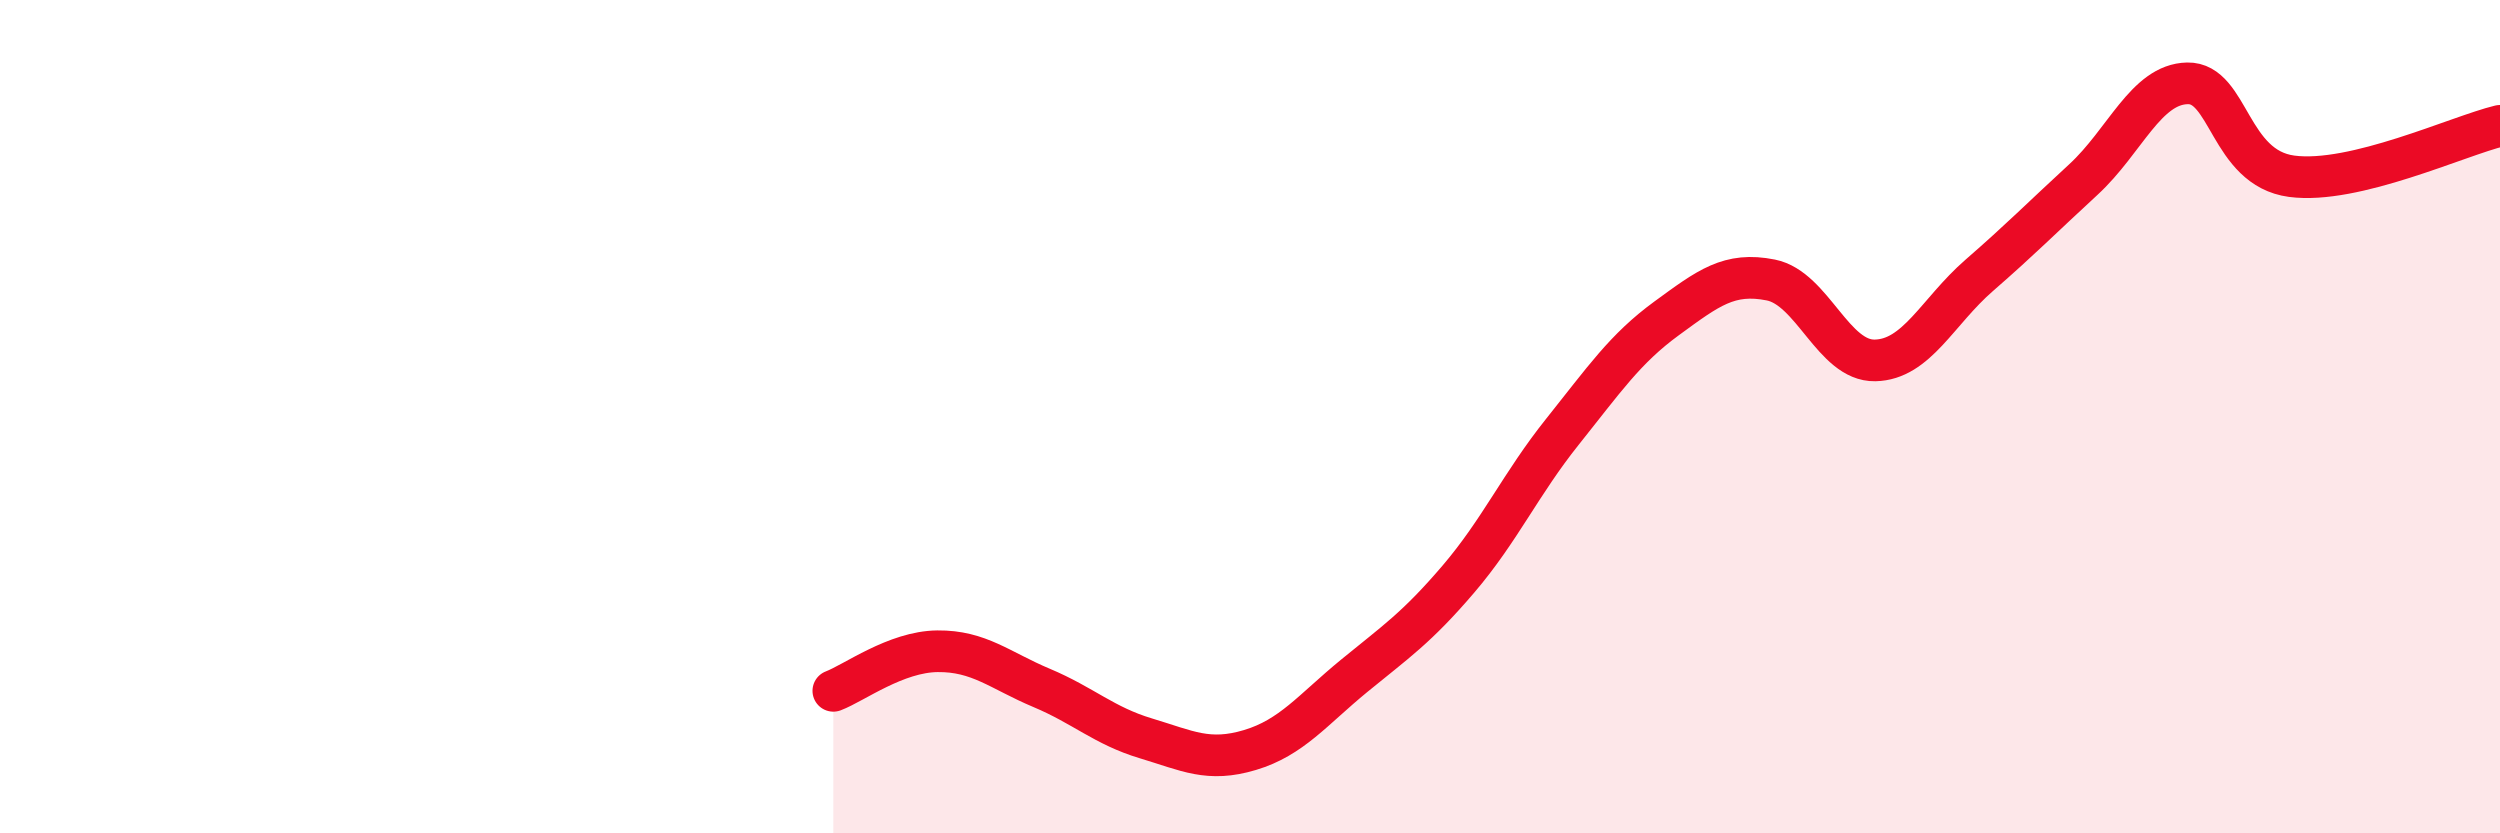
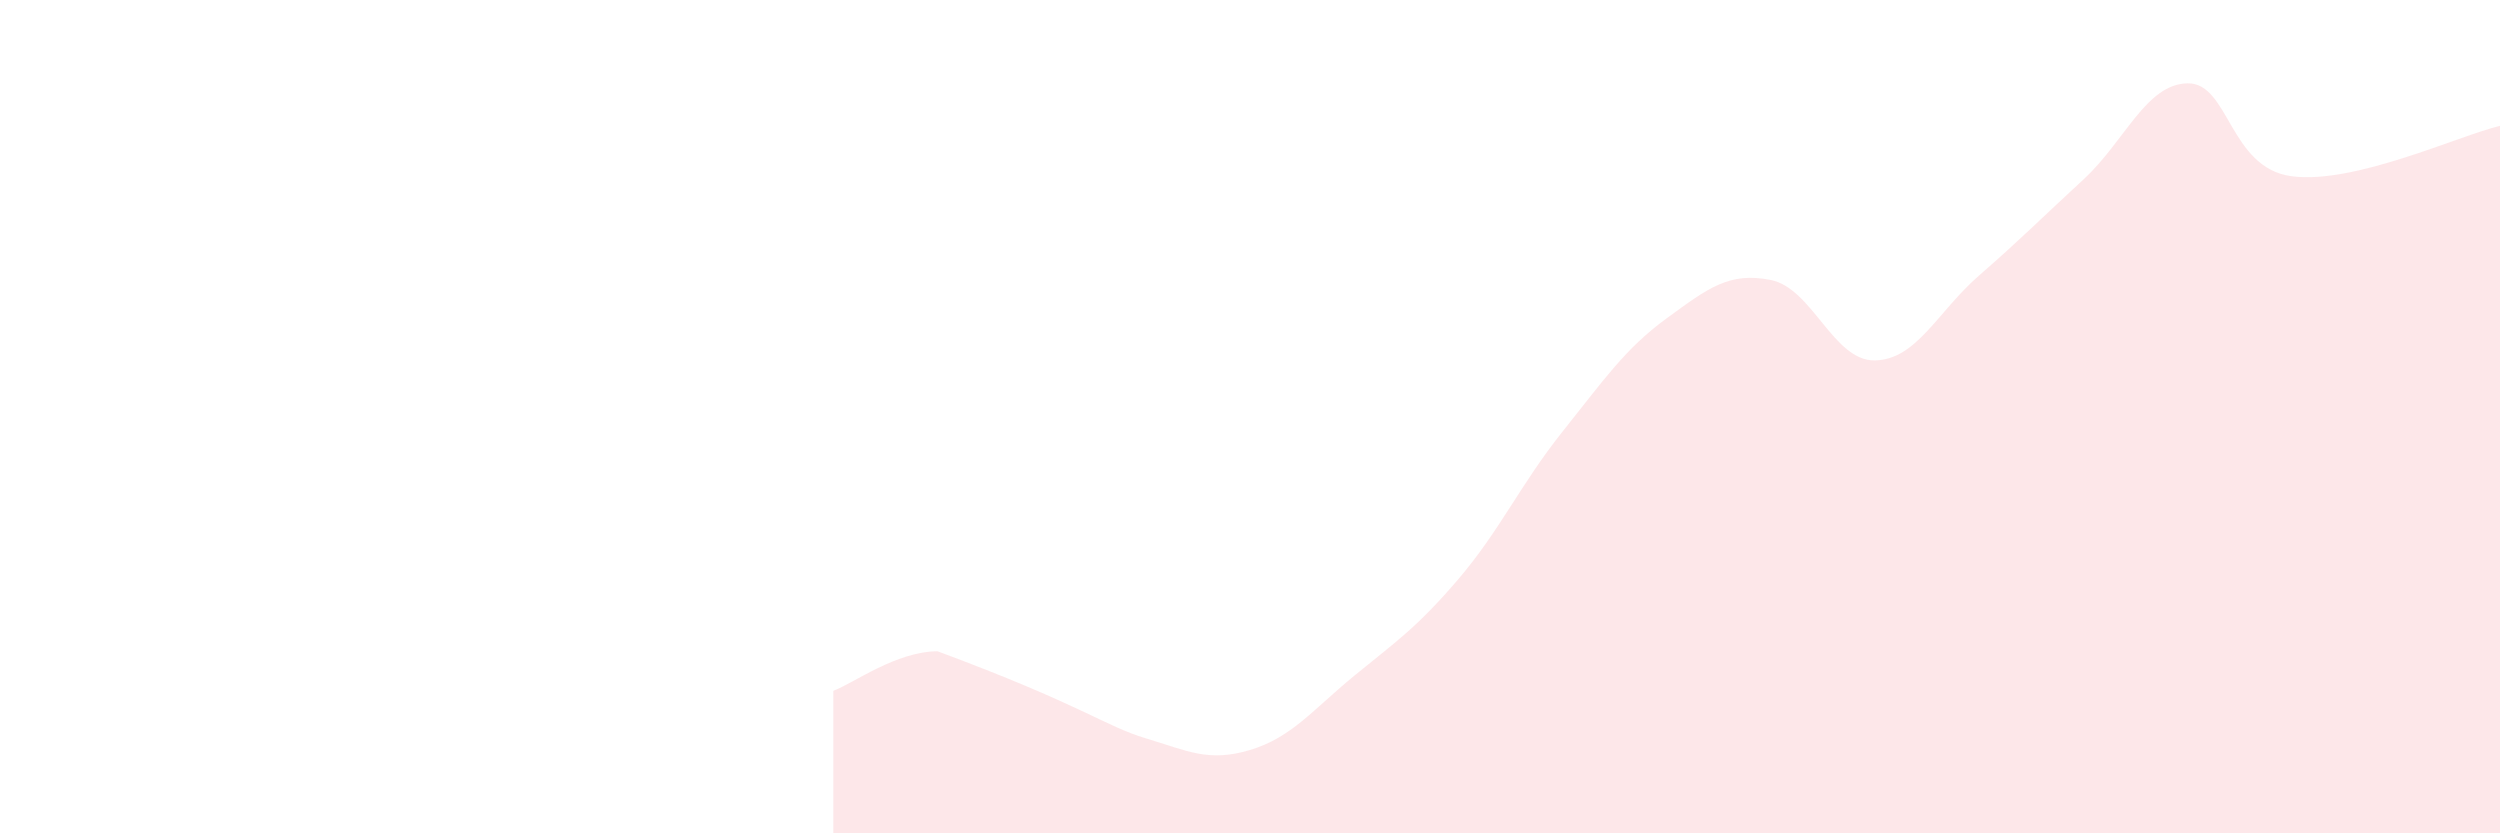
<svg xmlns="http://www.w3.org/2000/svg" width="60" height="20" viewBox="0 0 60 20">
-   <path d="M 20,16.58 C 20.5,16.39 21.5,15.64 22.5,15.63 C 23.5,15.62 24,16.09 25,16.51 C 26,16.93 26.5,17.42 27.5,17.72 C 28.5,18.02 29,18.3 30,18 C 31,17.7 31.5,17.04 32.5,16.22 C 33.5,15.4 34,15.07 35,13.9 C 36,12.73 36.5,11.61 37.5,10.36 C 38.5,9.11 39,8.37 40,7.64 C 41,6.91 41.5,6.52 42.5,6.72 C 43.5,6.92 44,8.67 45,8.65 C 46,8.63 46.5,7.48 47.5,6.61 C 48.5,5.74 49,5.23 50,4.31 C 51,3.39 51.5,2.02 52.5,2 C 53.5,1.98 53.5,4.03 55,4.23 C 56.5,4.43 59,3.26 60,3.02L60 20L20 20Z" fill="#EB0A25" opacity="0.1" stroke-linecap="round" stroke-linejoin="round" />
-   <path d="M 20,16.58 C 20.5,16.39 21.5,15.64 22.5,15.63 C 23.5,15.62 24,16.09 25,16.51 C 26,16.93 26.5,17.42 27.5,17.72 C 28.5,18.02 29,18.3 30,18 C 31,17.7 31.5,17.04 32.5,16.22 C 33.5,15.4 34,15.07 35,13.9 C 36,12.73 36.5,11.61 37.5,10.36 C 38.5,9.11 39,8.37 40,7.64 C 41,6.91 41.5,6.52 42.5,6.72 C 43.5,6.92 44,8.67 45,8.65 C 46,8.63 46.5,7.48 47.5,6.61 C 48.5,5.74 49,5.23 50,4.31 C 51,3.39 51.5,2.02 52.5,2 C 53.5,1.98 53.5,4.03 55,4.23 C 56.5,4.43 59,3.26 60,3.02" stroke="#EB0A25" stroke-width="1" fill="none" stroke-linecap="round" stroke-linejoin="round" />
+   <path d="M 20,16.58 C 20.5,16.39 21.5,15.64 22.5,15.63 C 26,16.93 26.5,17.42 27.5,17.72 C 28.5,18.02 29,18.3 30,18 C 31,17.7 31.5,17.04 32.5,16.22 C 33.5,15.4 34,15.07 35,13.9 C 36,12.73 36.5,11.61 37.5,10.36 C 38.5,9.11 39,8.37 40,7.64 C 41,6.91 41.5,6.52 42.5,6.72 C 43.5,6.92 44,8.67 45,8.65 C 46,8.63 46.5,7.48 47.5,6.61 C 48.5,5.74 49,5.23 50,4.31 C 51,3.39 51.5,2.02 52.5,2 C 53.5,1.98 53.5,4.03 55,4.23 C 56.5,4.43 59,3.26 60,3.02L60 20L20 20Z" fill="#EB0A25" opacity="0.1" stroke-linecap="round" stroke-linejoin="round" />
</svg>